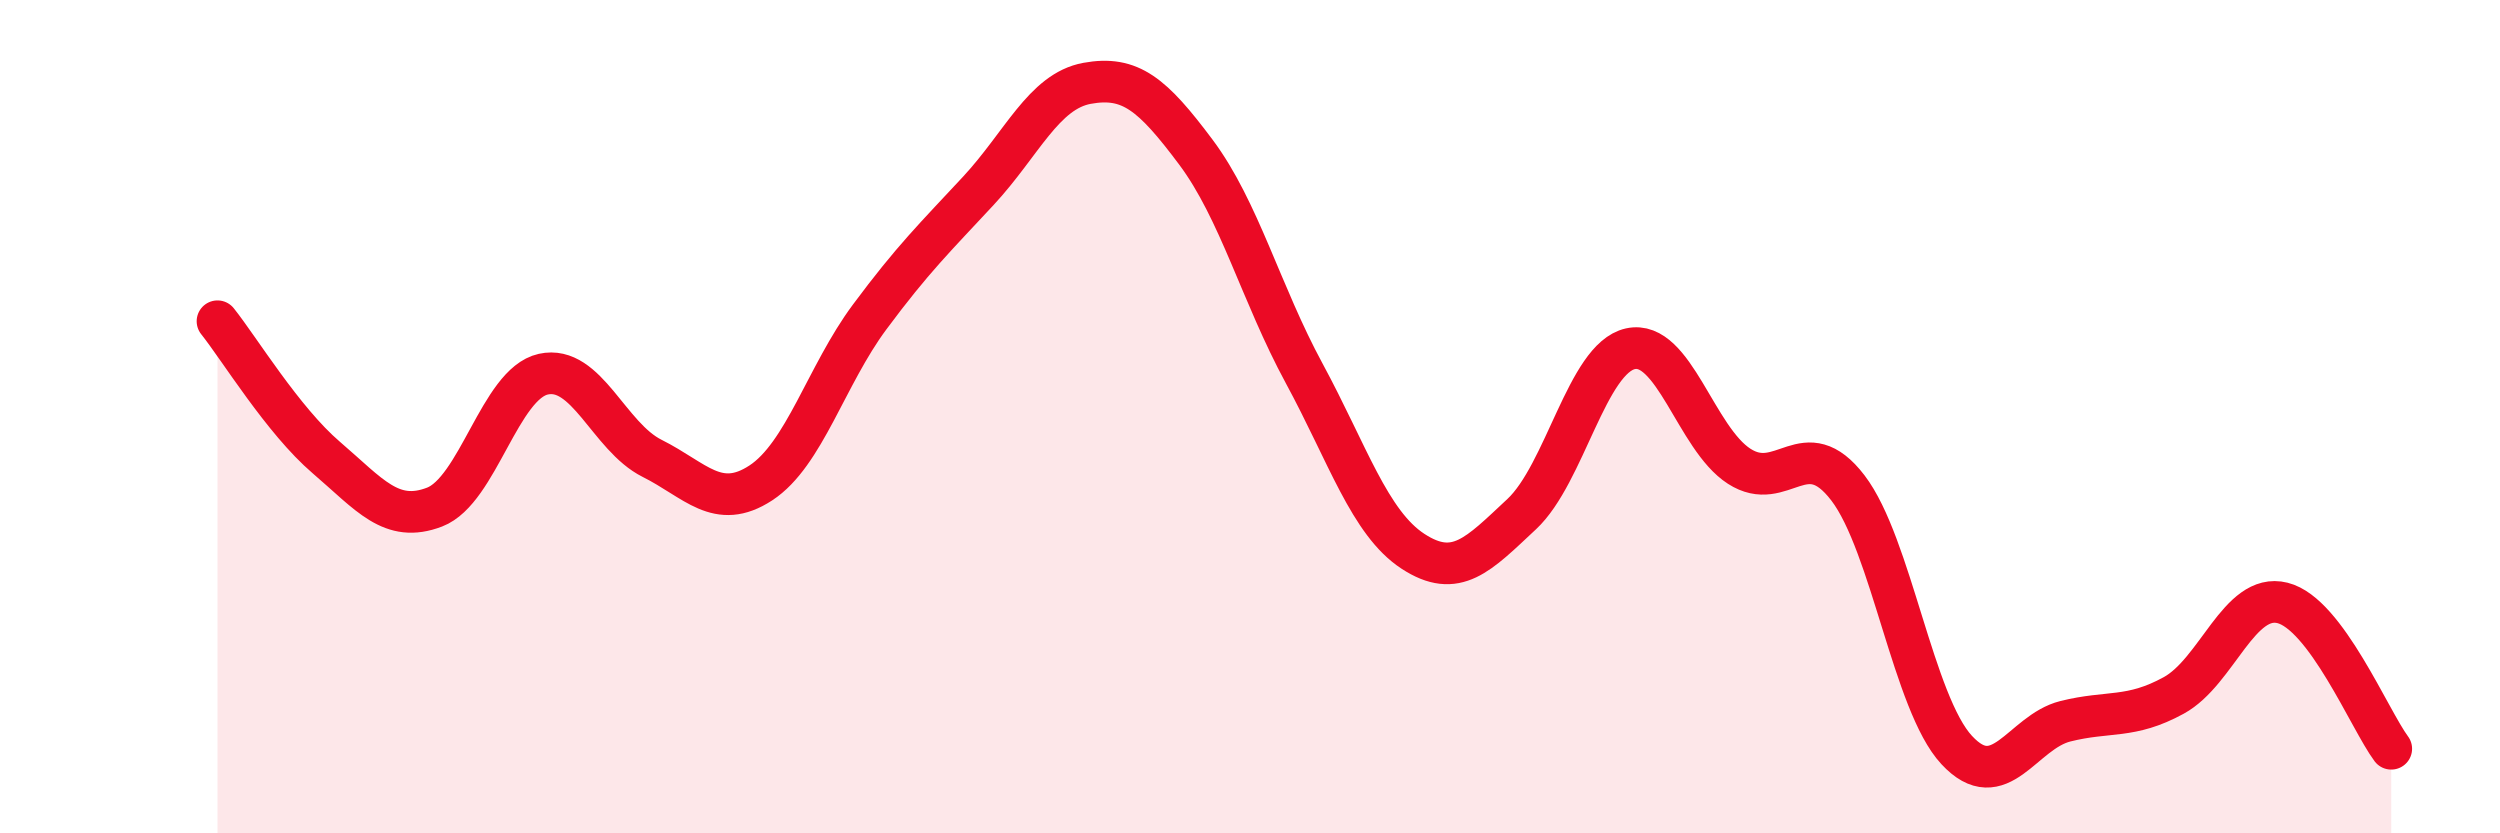
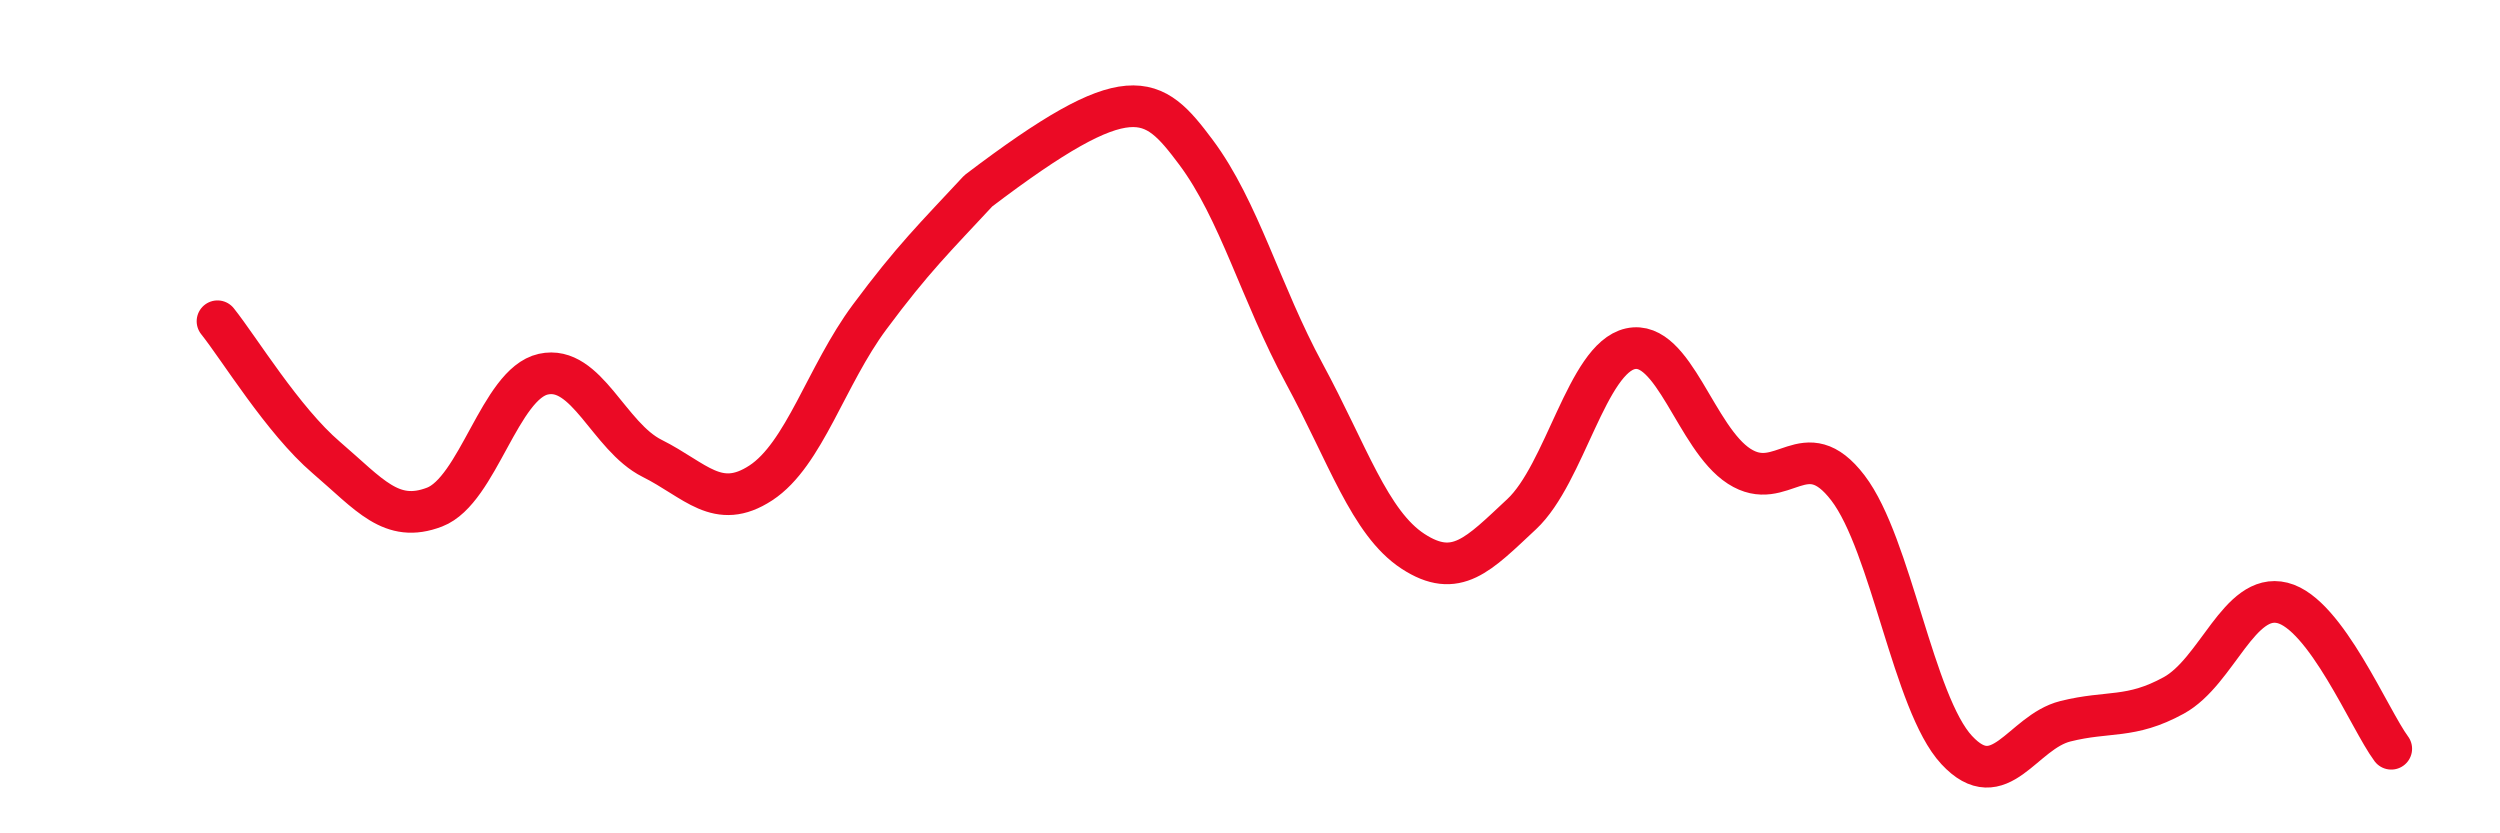
<svg xmlns="http://www.w3.org/2000/svg" width="60" height="20" viewBox="0 0 60 20">
-   <path d="M 5.22,7.71 C 5.74,8.36 6.79,10.09 7.83,10.98 C 8.87,11.87 9.39,12.57 10.43,12.17 C 11.47,11.77 12,9.21 13.04,8.98 C 14.08,8.75 14.61,10.48 15.65,11 C 16.69,11.52 17.22,12.27 18.26,11.59 C 19.3,10.91 19.83,9.01 20.87,7.61 C 21.91,6.21 22.44,5.7 23.48,4.58 C 24.52,3.46 25.05,2.19 26.09,2 C 27.13,1.81 27.66,2.26 28.7,3.65 C 29.74,5.04 30.26,7.04 31.3,8.96 C 32.34,10.88 32.87,12.55 33.91,13.23 C 34.95,13.91 35.48,13.31 36.52,12.34 C 37.56,11.37 38.09,8.6 39.13,8.37 C 40.17,8.14 40.7,10.52 41.74,11.19 C 42.78,11.86 43.31,10.35 44.35,11.71 C 45.39,13.07 45.92,16.88 46.96,18 C 48,19.12 48.53,17.57 49.57,17.31 C 50.61,17.05 51.13,17.26 52.17,16.69 C 53.21,16.12 53.74,14.21 54.78,14.47 C 55.82,14.73 56.87,17.27 57.39,17.97L57.39 20L5.22 20Z" fill="#EB0A25" opacity="0.1" stroke-linecap="round" stroke-linejoin="round" />
-   <path d="M 5.22,7.71 C 5.74,8.36 6.79,10.09 7.83,10.98 C 8.87,11.87 9.39,12.57 10.43,12.17 C 11.47,11.77 12,9.21 13.04,8.98 C 14.08,8.75 14.61,10.48 15.65,11 C 16.69,11.52 17.22,12.27 18.26,11.59 C 19.3,10.91 19.83,9.01 20.87,7.61 C 21.91,6.21 22.44,5.7 23.48,4.58 C 24.52,3.46 25.05,2.19 26.09,2 C 27.13,1.81 27.66,2.26 28.7,3.65 C 29.74,5.04 30.26,7.04 31.3,8.96 C 32.34,10.88 32.87,12.55 33.91,13.23 C 34.95,13.91 35.48,13.31 36.52,12.34 C 37.56,11.37 38.09,8.6 39.13,8.37 C 40.17,8.14 40.7,10.52 41.74,11.19 C 42.78,11.86 43.31,10.35 44.35,11.71 C 45.39,13.07 45.92,16.88 46.96,18 C 48,19.12 48.53,17.57 49.57,17.31 C 50.61,17.05 51.13,17.26 52.17,16.69 C 53.21,16.12 53.74,14.21 54.78,14.47 C 55.82,14.73 56.87,17.27 57.39,17.97" stroke="#EB0A25" stroke-width="1" fill="none" stroke-linecap="round" stroke-linejoin="round" />
+   <path d="M 5.22,7.71 C 5.74,8.36 6.79,10.09 7.83,10.98 C 8.87,11.87 9.39,12.57 10.43,12.17 C 11.47,11.77 12,9.21 13.04,8.98 C 14.08,8.75 14.61,10.48 15.65,11 C 16.69,11.52 17.22,12.27 18.26,11.59 C 19.3,10.91 19.83,9.01 20.87,7.61 C 21.91,6.21 22.44,5.7 23.48,4.58 C 27.13,1.81 27.66,2.26 28.7,3.65 C 29.74,5.04 30.26,7.04 31.3,8.96 C 32.34,10.88 32.87,12.55 33.91,13.23 C 34.95,13.91 35.48,13.31 36.52,12.34 C 37.56,11.37 38.09,8.6 39.13,8.37 C 40.17,8.14 40.7,10.52 41.74,11.19 C 42.78,11.86 43.31,10.35 44.35,11.71 C 45.39,13.07 45.92,16.88 46.96,18 C 48,19.12 48.53,17.57 49.57,17.31 C 50.61,17.05 51.13,17.26 52.17,16.69 C 53.21,16.12 53.74,14.21 54.78,14.47 C 55.82,14.73 56.87,17.27 57.39,17.97" stroke="#EB0A25" stroke-width="1" fill="none" stroke-linecap="round" stroke-linejoin="round" />
</svg>